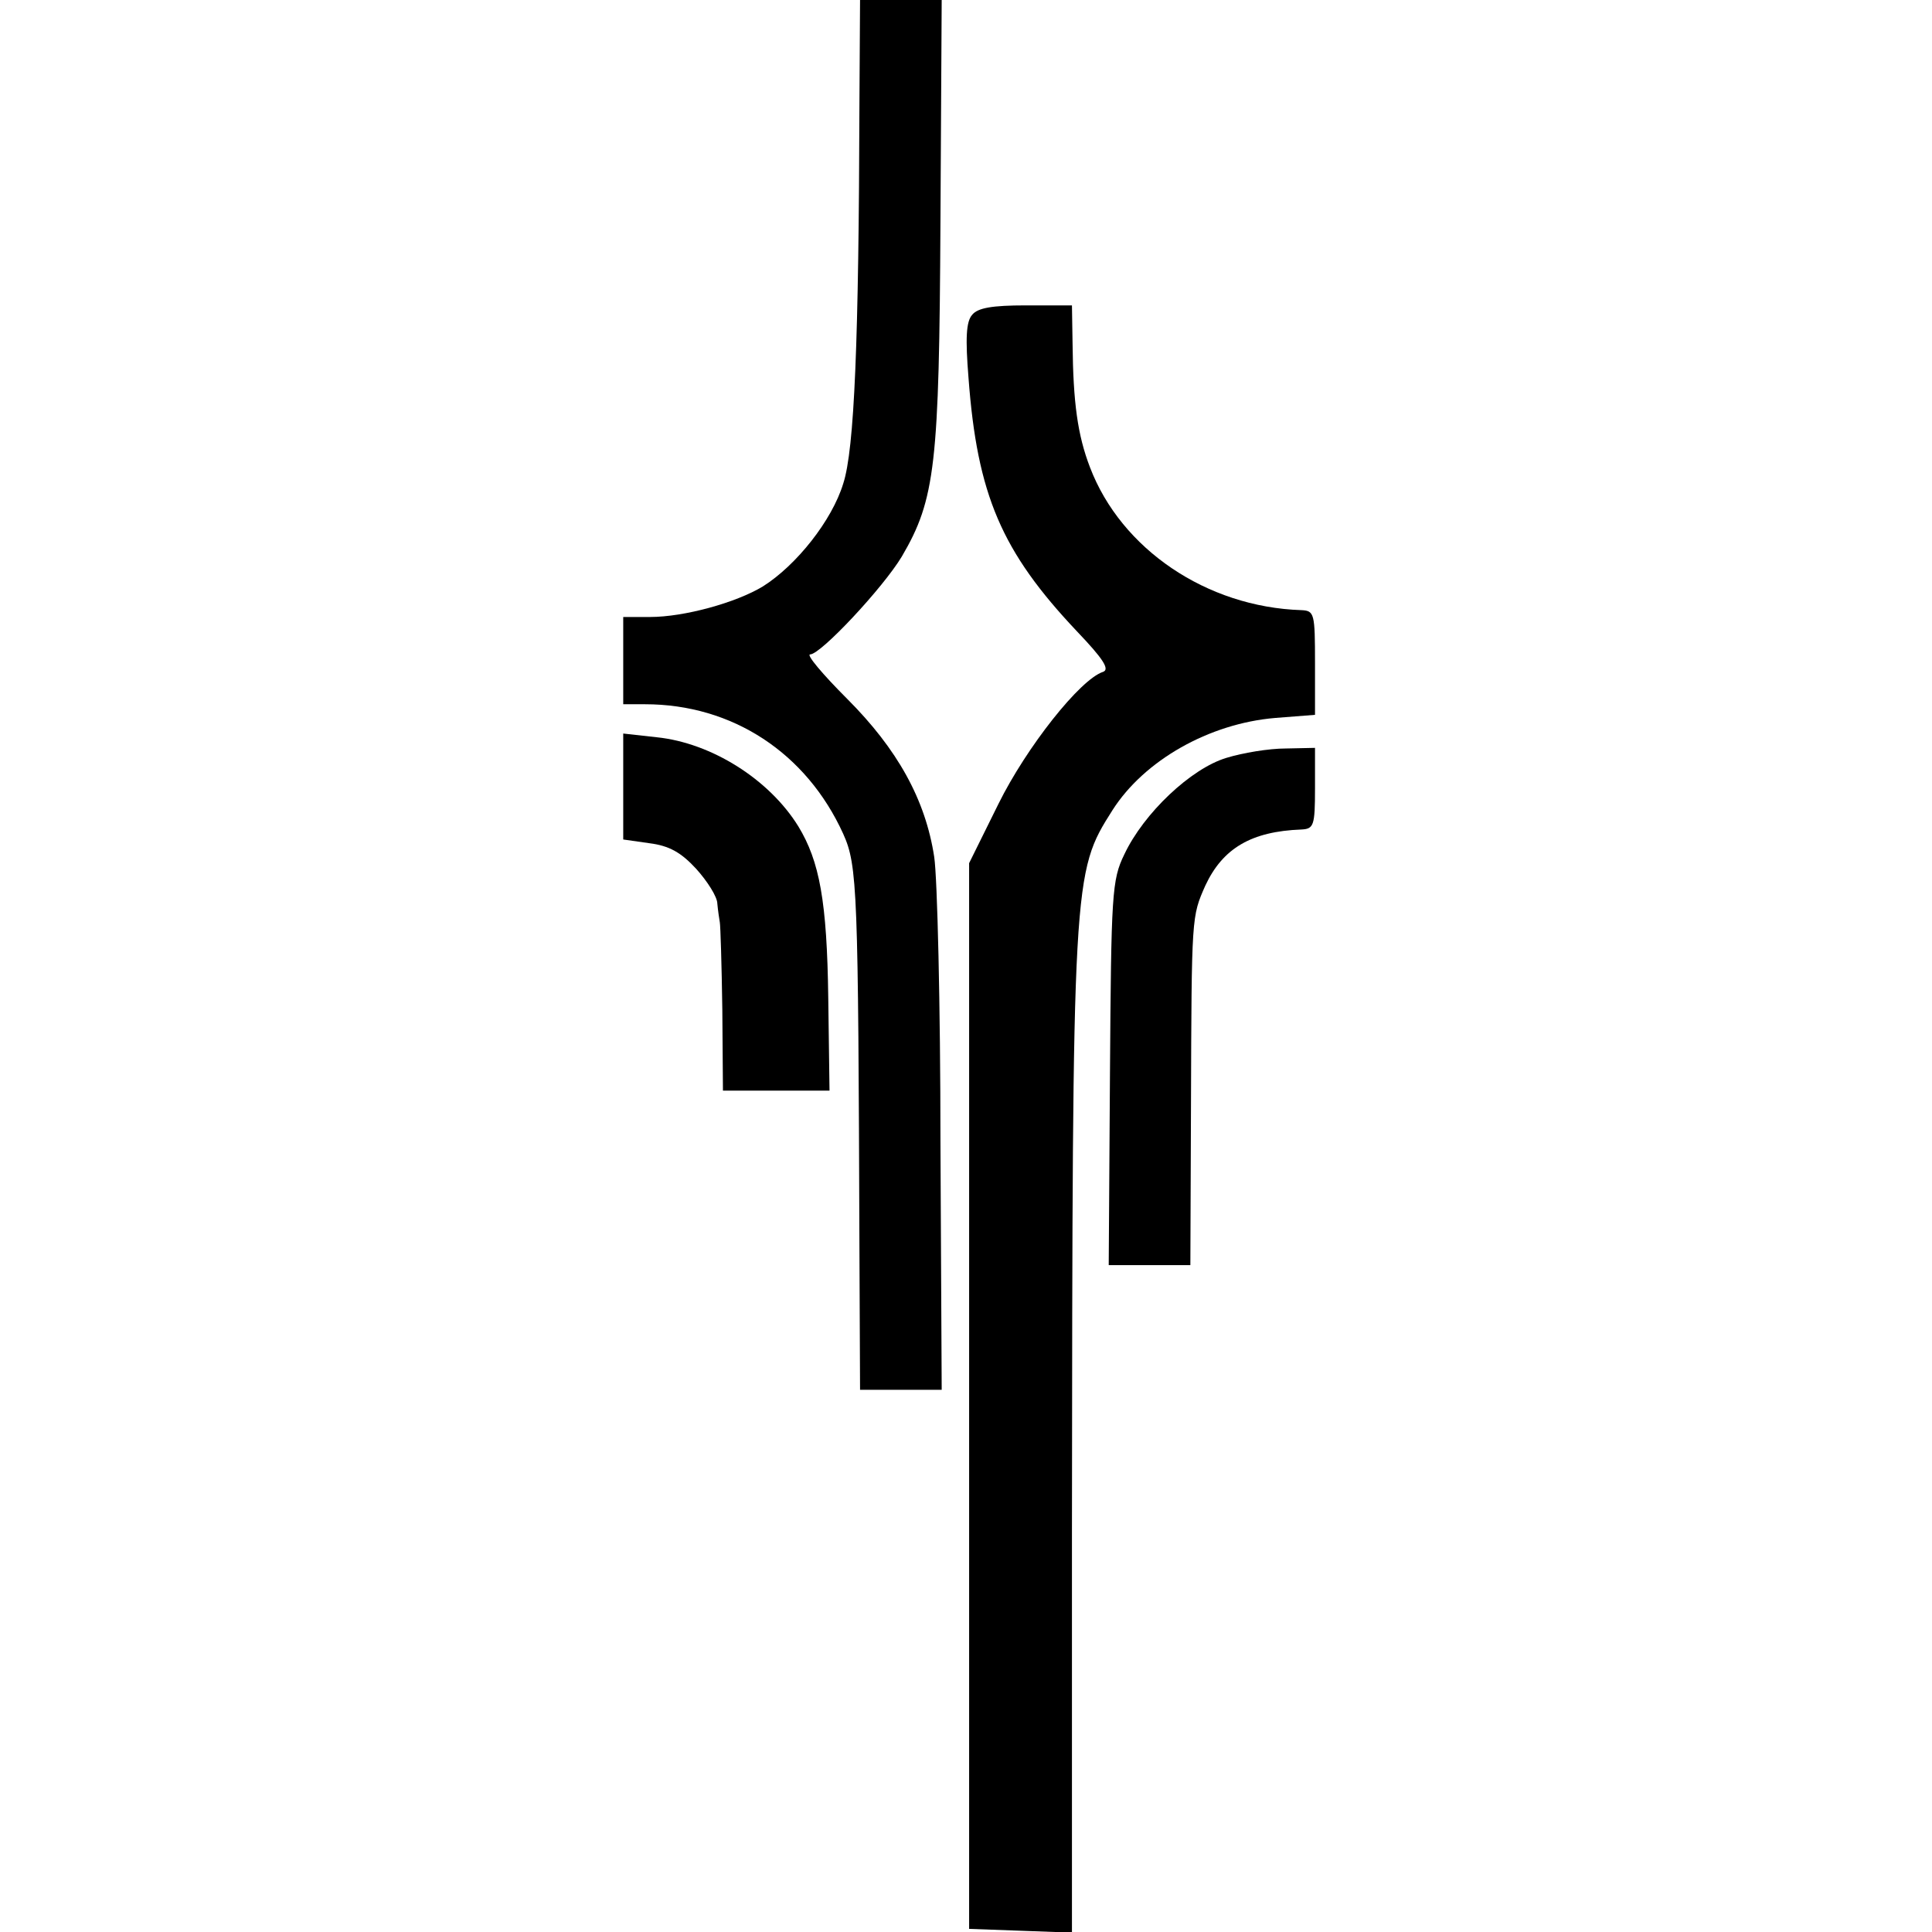
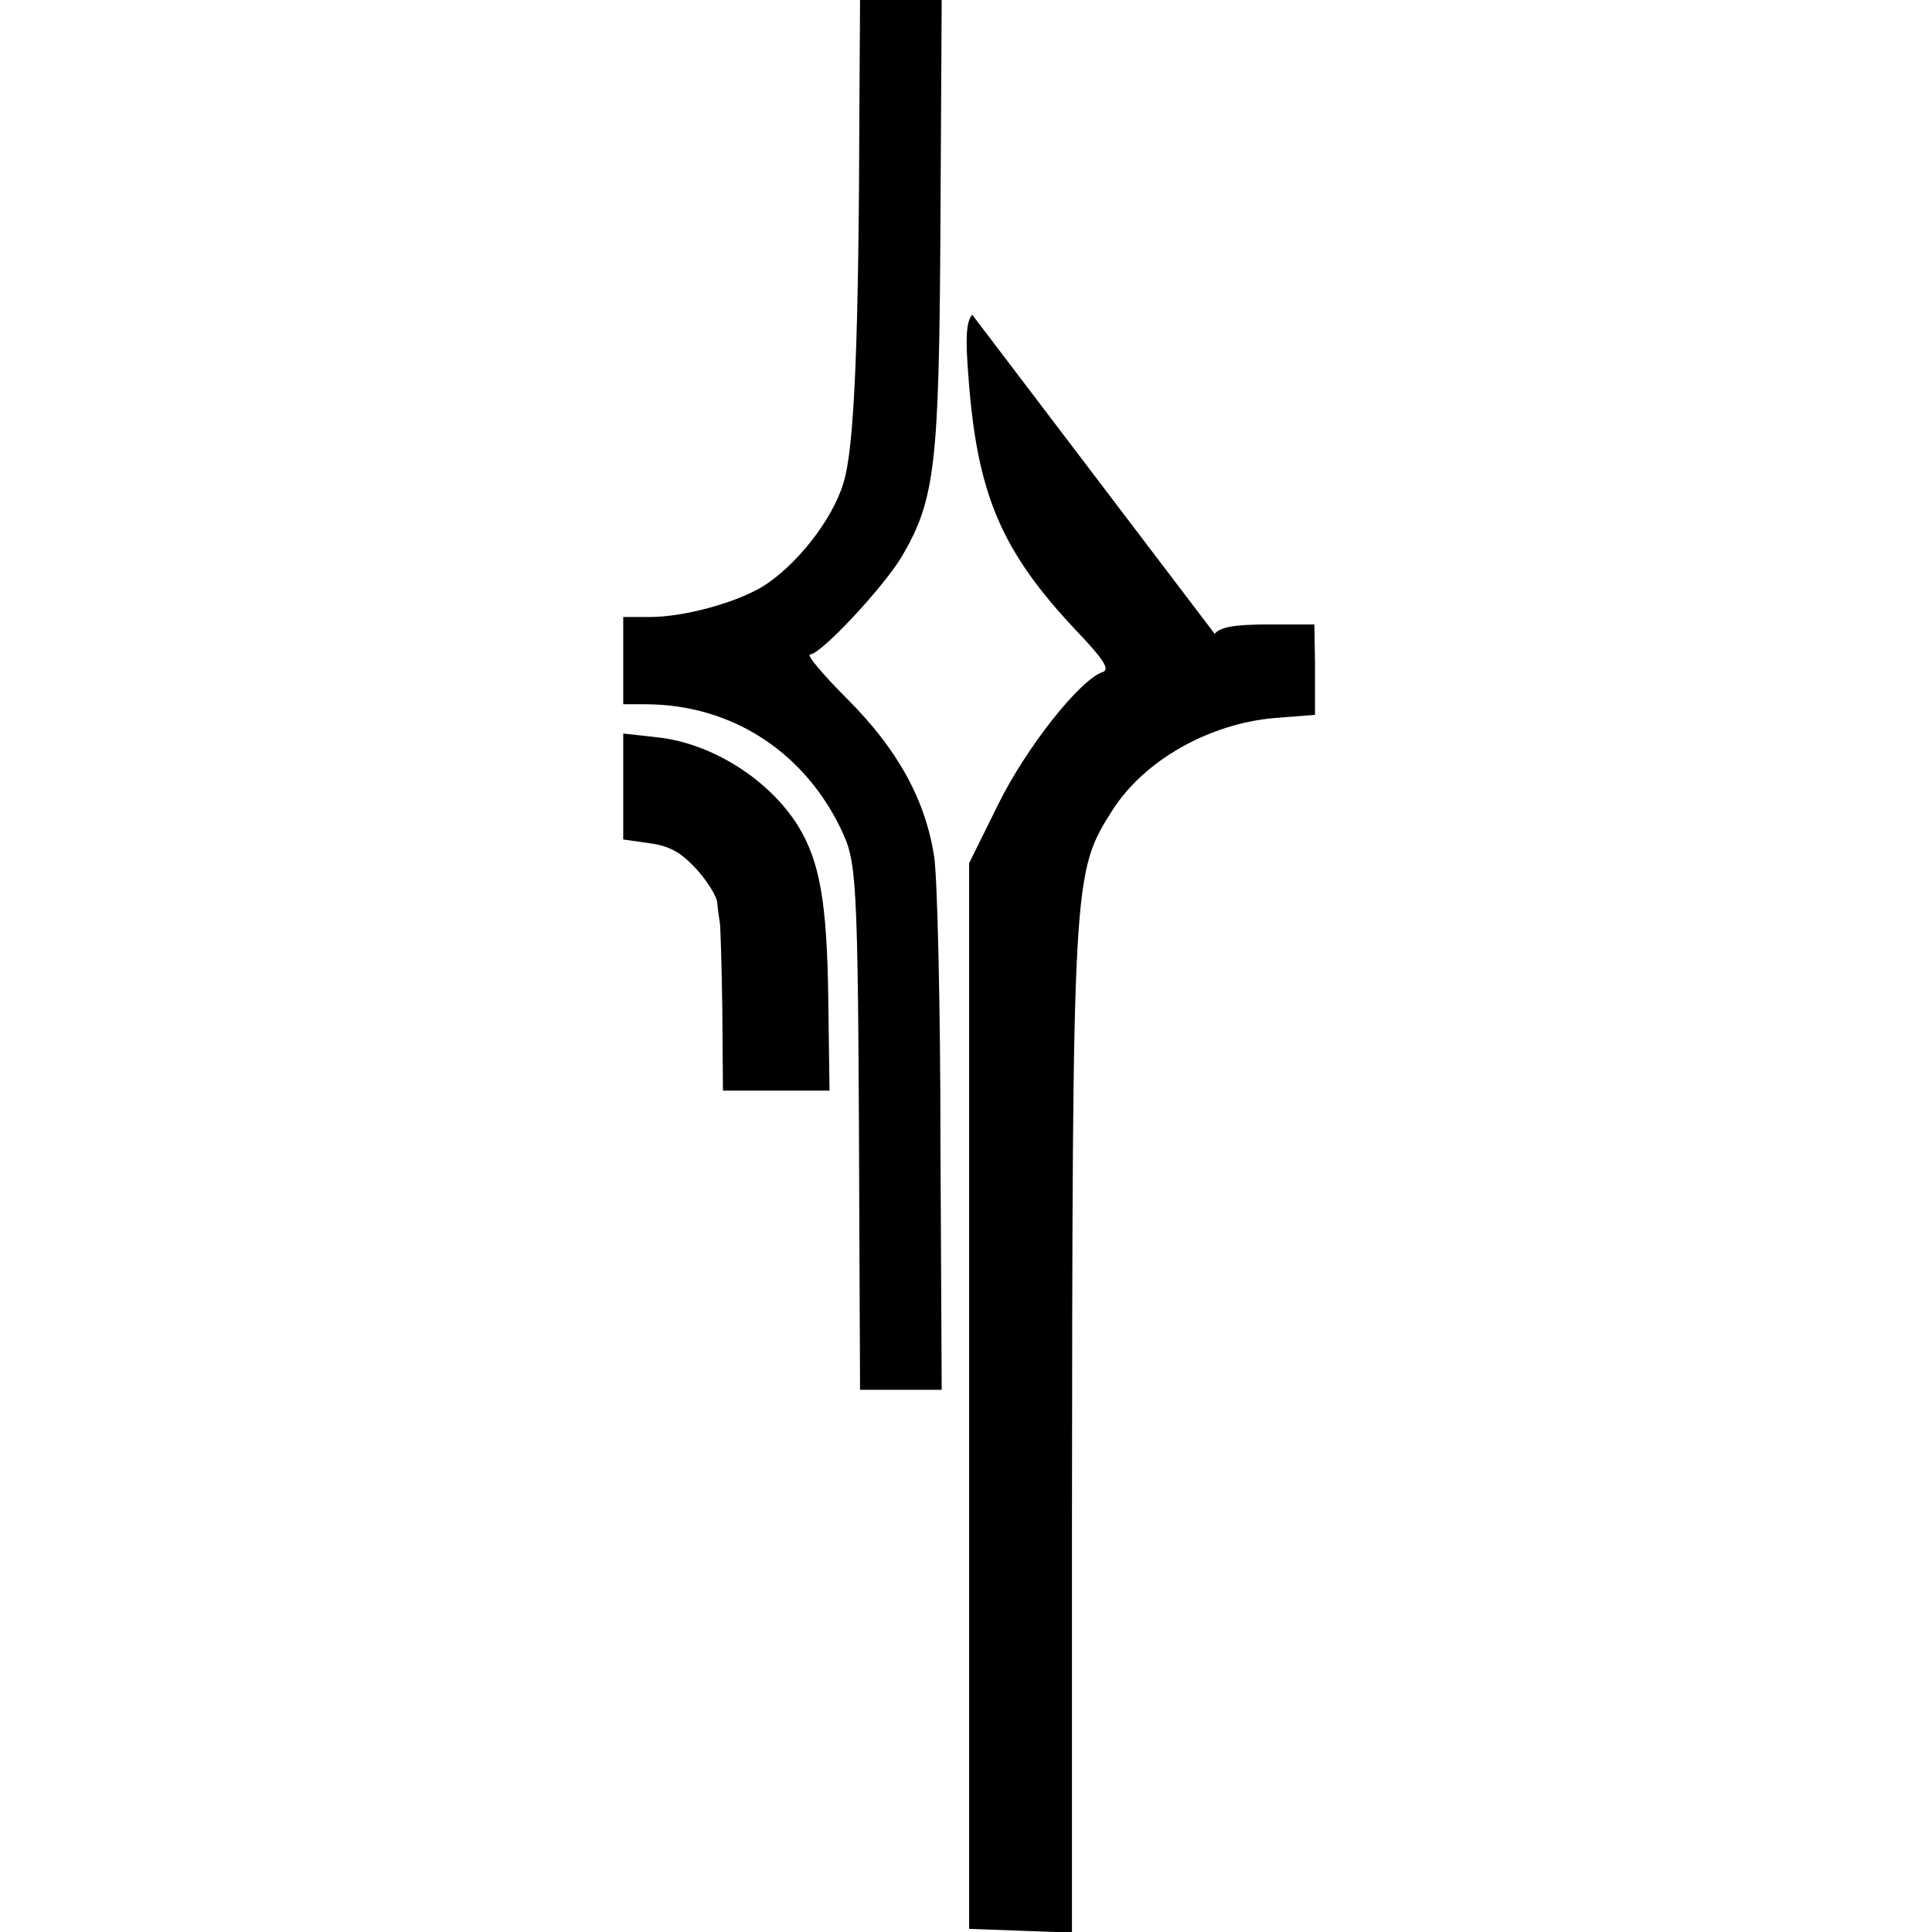
<svg xmlns="http://www.w3.org/2000/svg" version="1.0" width="310pt" height="310pt" viewBox="0 0 310 310" preserveAspectRatio="xMidYMid meet">
  <g transform="translate(0,310) scale(0.1,-0.1)" fill="#000000" stroke="none">
    <path d="M1379 2933 c-1 -380 -8 -554 -26 -609 -18 -59 -75 -131 -129 -165 -43 -26 -126 -49 -181 -49 l-43 0 0 -70 0 -70 35 0 c140 0 259 -78 318 -208 23 -51 24 -90 26 -664 l1 -228 66 0 65 0 -2 398 c0 218 -5 424 -10 457 -14 92 -59 173 -140 254 -39 39 -66 71 -59 71 17 0 117 107 147 157 54 92 60 148 62 537 l2 356 -65 0 -66 0 -1 -167z" />
-     <path d="M1560 2595 c-10 -11 -11 -39 -6 -101 14 -188 53 -279 174 -407 42 -44 53 -61 42 -65 -37 -12 -123 -121 -168 -212 l-47 -95 0 -855 0 -855 83 -3 82 -3 0 643 c1 1055 1 1057 65 1158 51 80 155 139 261 148 l64 5 0 83 c0 80 -1 84 -22 85 -152 5 -289 98 -339 229 -20 52 -27 104 -28 198 l-1 62 -74 0 c-54 0 -77 -4 -86 -15z" />
+     <path d="M1560 2595 c-10 -11 -11 -39 -6 -101 14 -188 53 -279 174 -407 42 -44 53 -61 42 -65 -37 -12 -123 -121 -168 -212 l-47 -95 0 -855 0 -855 83 -3 82 -3 0 643 c1 1055 1 1057 65 1158 51 80 155 139 261 148 l64 5 0 83 l-1 62 -74 0 c-54 0 -77 -4 -86 -15z" />
    <path d="M1000 1838 l0 -85 42 -6 c32 -4 51 -15 75 -41 18 -20 34 -45 34 -56 1 -11 3 -24 4 -30 1 -5 3 -68 4 -140 l1 -130 86 0 85 0 -2 148 c-2 156 -14 220 -48 276 -47 76 -140 134 -227 143 l-54 6 0 -85z" />
-     <path d="M1968 1884 c-57 -17 -133 -89 -164 -155 -20 -41 -21 -63 -23 -351 l-2 -308 65 0 66 0 1 258 c1 304 1 301 23 351 28 60 74 87 154 90 20 1 22 6 22 66 l0 65 -47 -1 c-27 0 -69 -7 -95 -15z" />
  </g>
</svg>